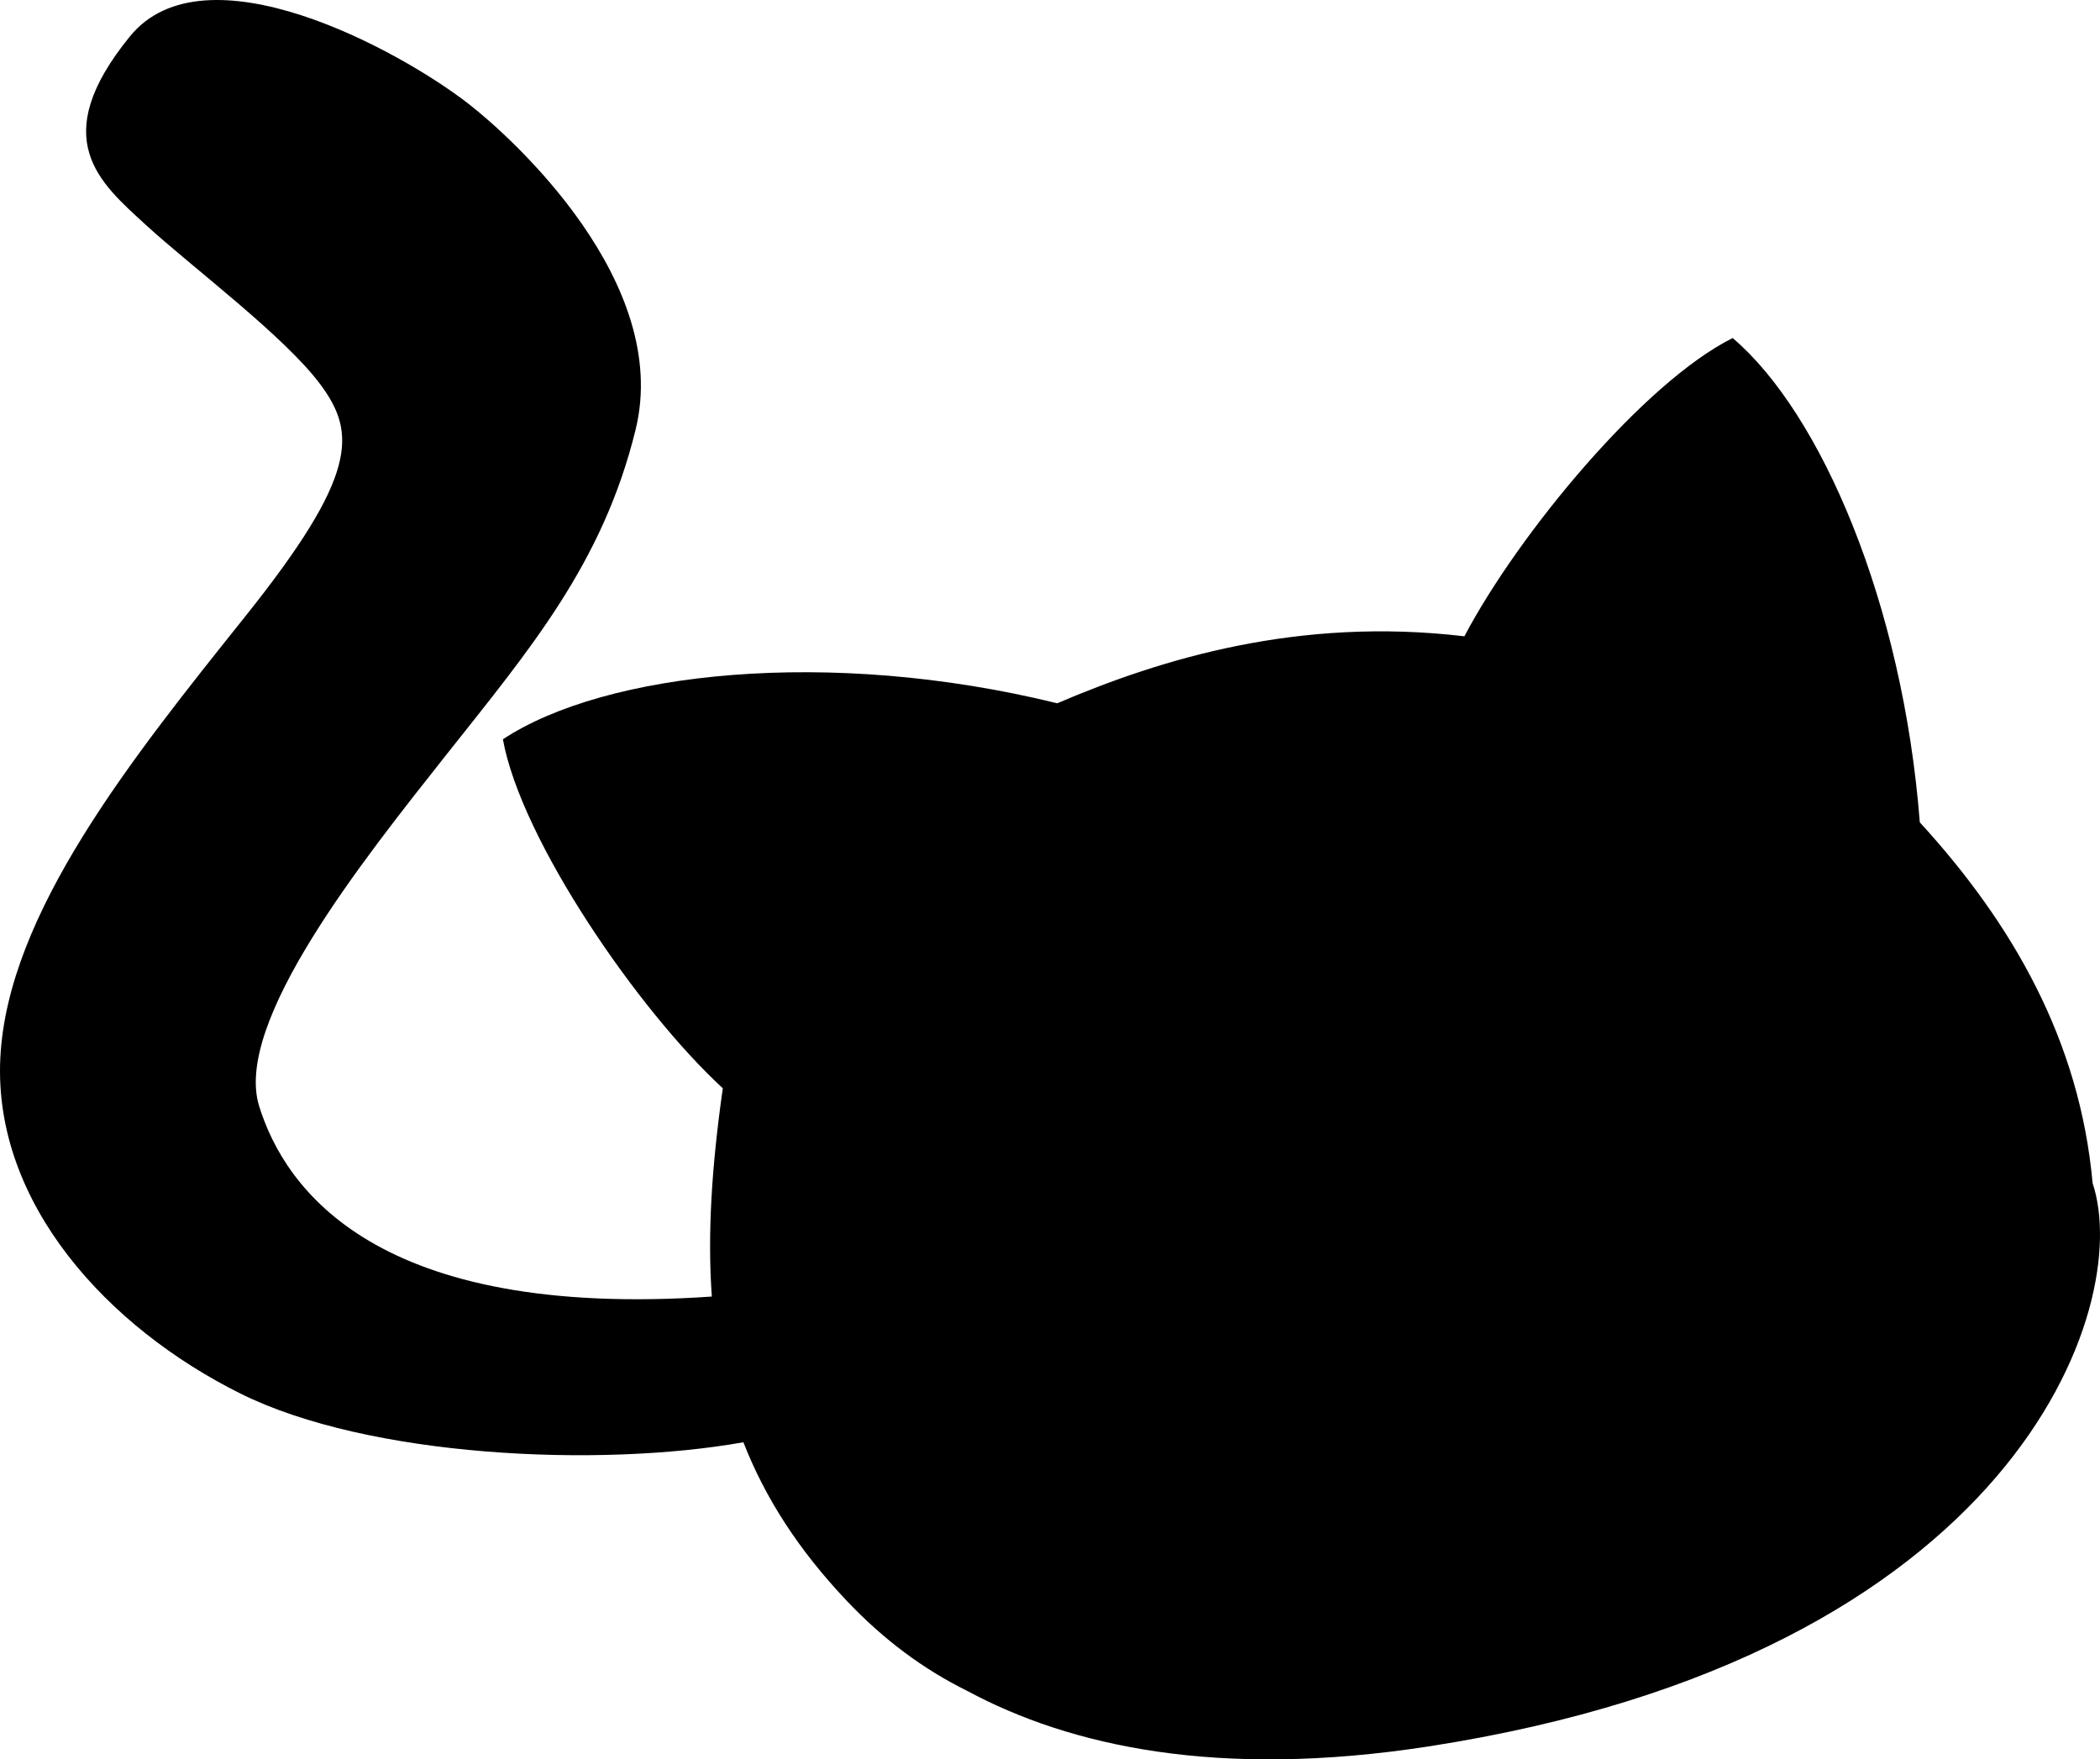
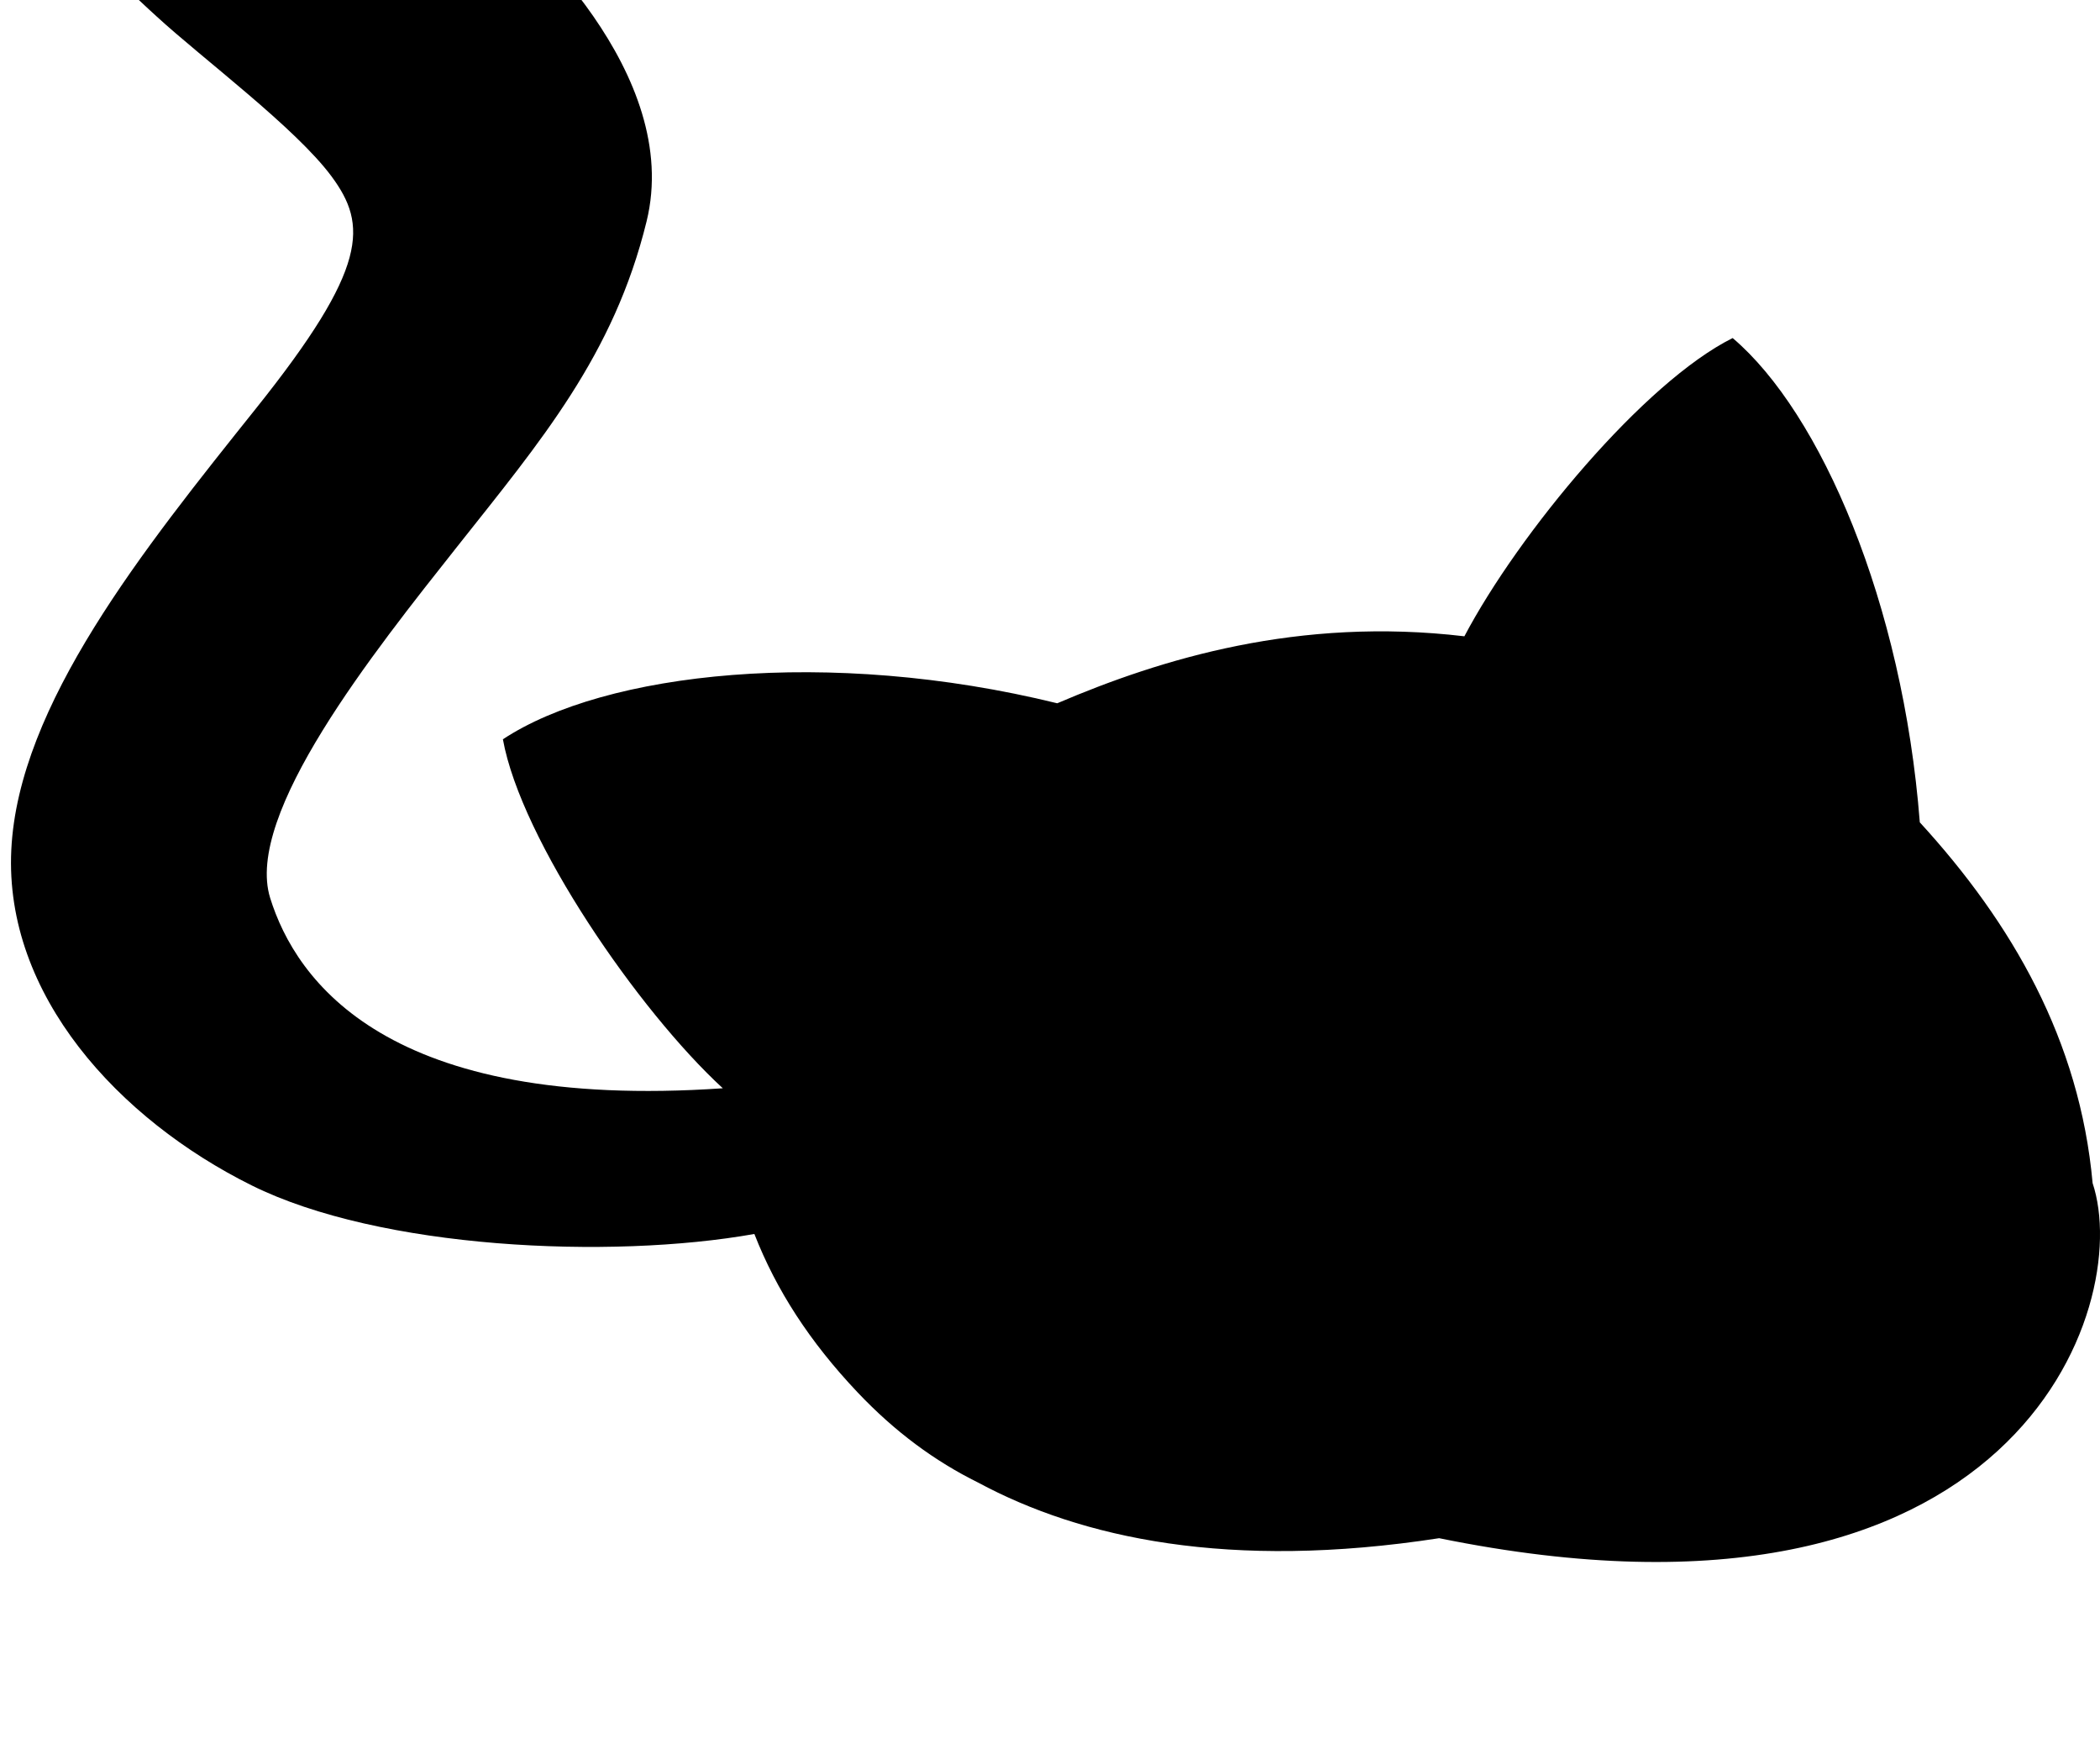
<svg xmlns="http://www.w3.org/2000/svg" version="1.1" id="Layer_1" x="0px" y="0px" viewBox="0 0 304.243 254.885" style="enable-background:new 0 0 304.243 254.885;" xml:space="preserve">
-   <path d="M303.172,171.4c-1.867-20.694-11.647-37.643-25.035-52.265  c-2.47-31.784-14.345-59.324-27.113-70.16c-12.844,6.387-31.035,28.349-38.868,43.208  c-23.965-2.842-43.87,3.24-58.986,9.704c-33.119-8.134-65.539-4.544-80.311,5.217  c2.632,14.604,19.667,39.359,31.861,50.558c-1.6,11.189-2.244,21.119-1.591,30.175  c-48.622,3.35-61.851-15.601-65.579-27.566c-3.772-12.105,14.979-35.601,27.092-50.901  c12.113-15.299,22.697-27.733,27.446-47.137c5.217-21.312-17.742-42.166-24.188-47.177  c-10.159-7.896-38.225-23.119-49.08-9.781c-12.101,14.868-4.358,21.191,2.322,27.319  c6.681,6.127,20.11,16.12,25.299,23.136c5.19,7.017,5.408,13.152-10.922,33.59  c-16.329,20.437-34.451,42.954-35.474,63.978c-1.022,21.023,15.567,39.037,34.807,48.602  c18.561,9.227,51.92,10.768,72.848,7.047c3.167,8.107,8.015,15.617,14.945,22.937  c5.424,5.729,11.192,9.969,17.473,13.079c14.918,8.023,36.316,12.761,66.791,8.057  C292.082,239.871,309.118,189.246,303.172,171.4z" />
+   <path d="M303.172,171.4c-1.867-20.694-11.647-37.643-25.035-52.265  c-2.47-31.784-14.345-59.324-27.113-70.16c-12.844,6.387-31.035,28.349-38.868,43.208  c-23.965-2.842-43.87,3.24-58.986,9.704c-33.119-8.134-65.539-4.544-80.311,5.217  c2.632,14.604,19.667,39.359,31.861,50.558c-48.622,3.35-61.851-15.601-65.579-27.566c-3.772-12.105,14.979-35.601,27.092-50.901  c12.113-15.299,22.697-27.733,27.446-47.137c5.217-21.312-17.742-42.166-24.188-47.177  c-10.159-7.896-38.225-23.119-49.08-9.781c-12.101,14.868-4.358,21.191,2.322,27.319  c6.681,6.127,20.11,16.12,25.299,23.136c5.19,7.017,5.408,13.152-10.922,33.59  c-16.329,20.437-34.451,42.954-35.474,63.978c-1.022,21.023,15.567,39.037,34.807,48.602  c18.561,9.227,51.92,10.768,72.848,7.047c3.167,8.107,8.015,15.617,14.945,22.937  c5.424,5.729,11.192,9.969,17.473,13.079c14.918,8.023,36.316,12.761,66.791,8.057  C292.082,239.871,309.118,189.246,303.172,171.4z" />
</svg>